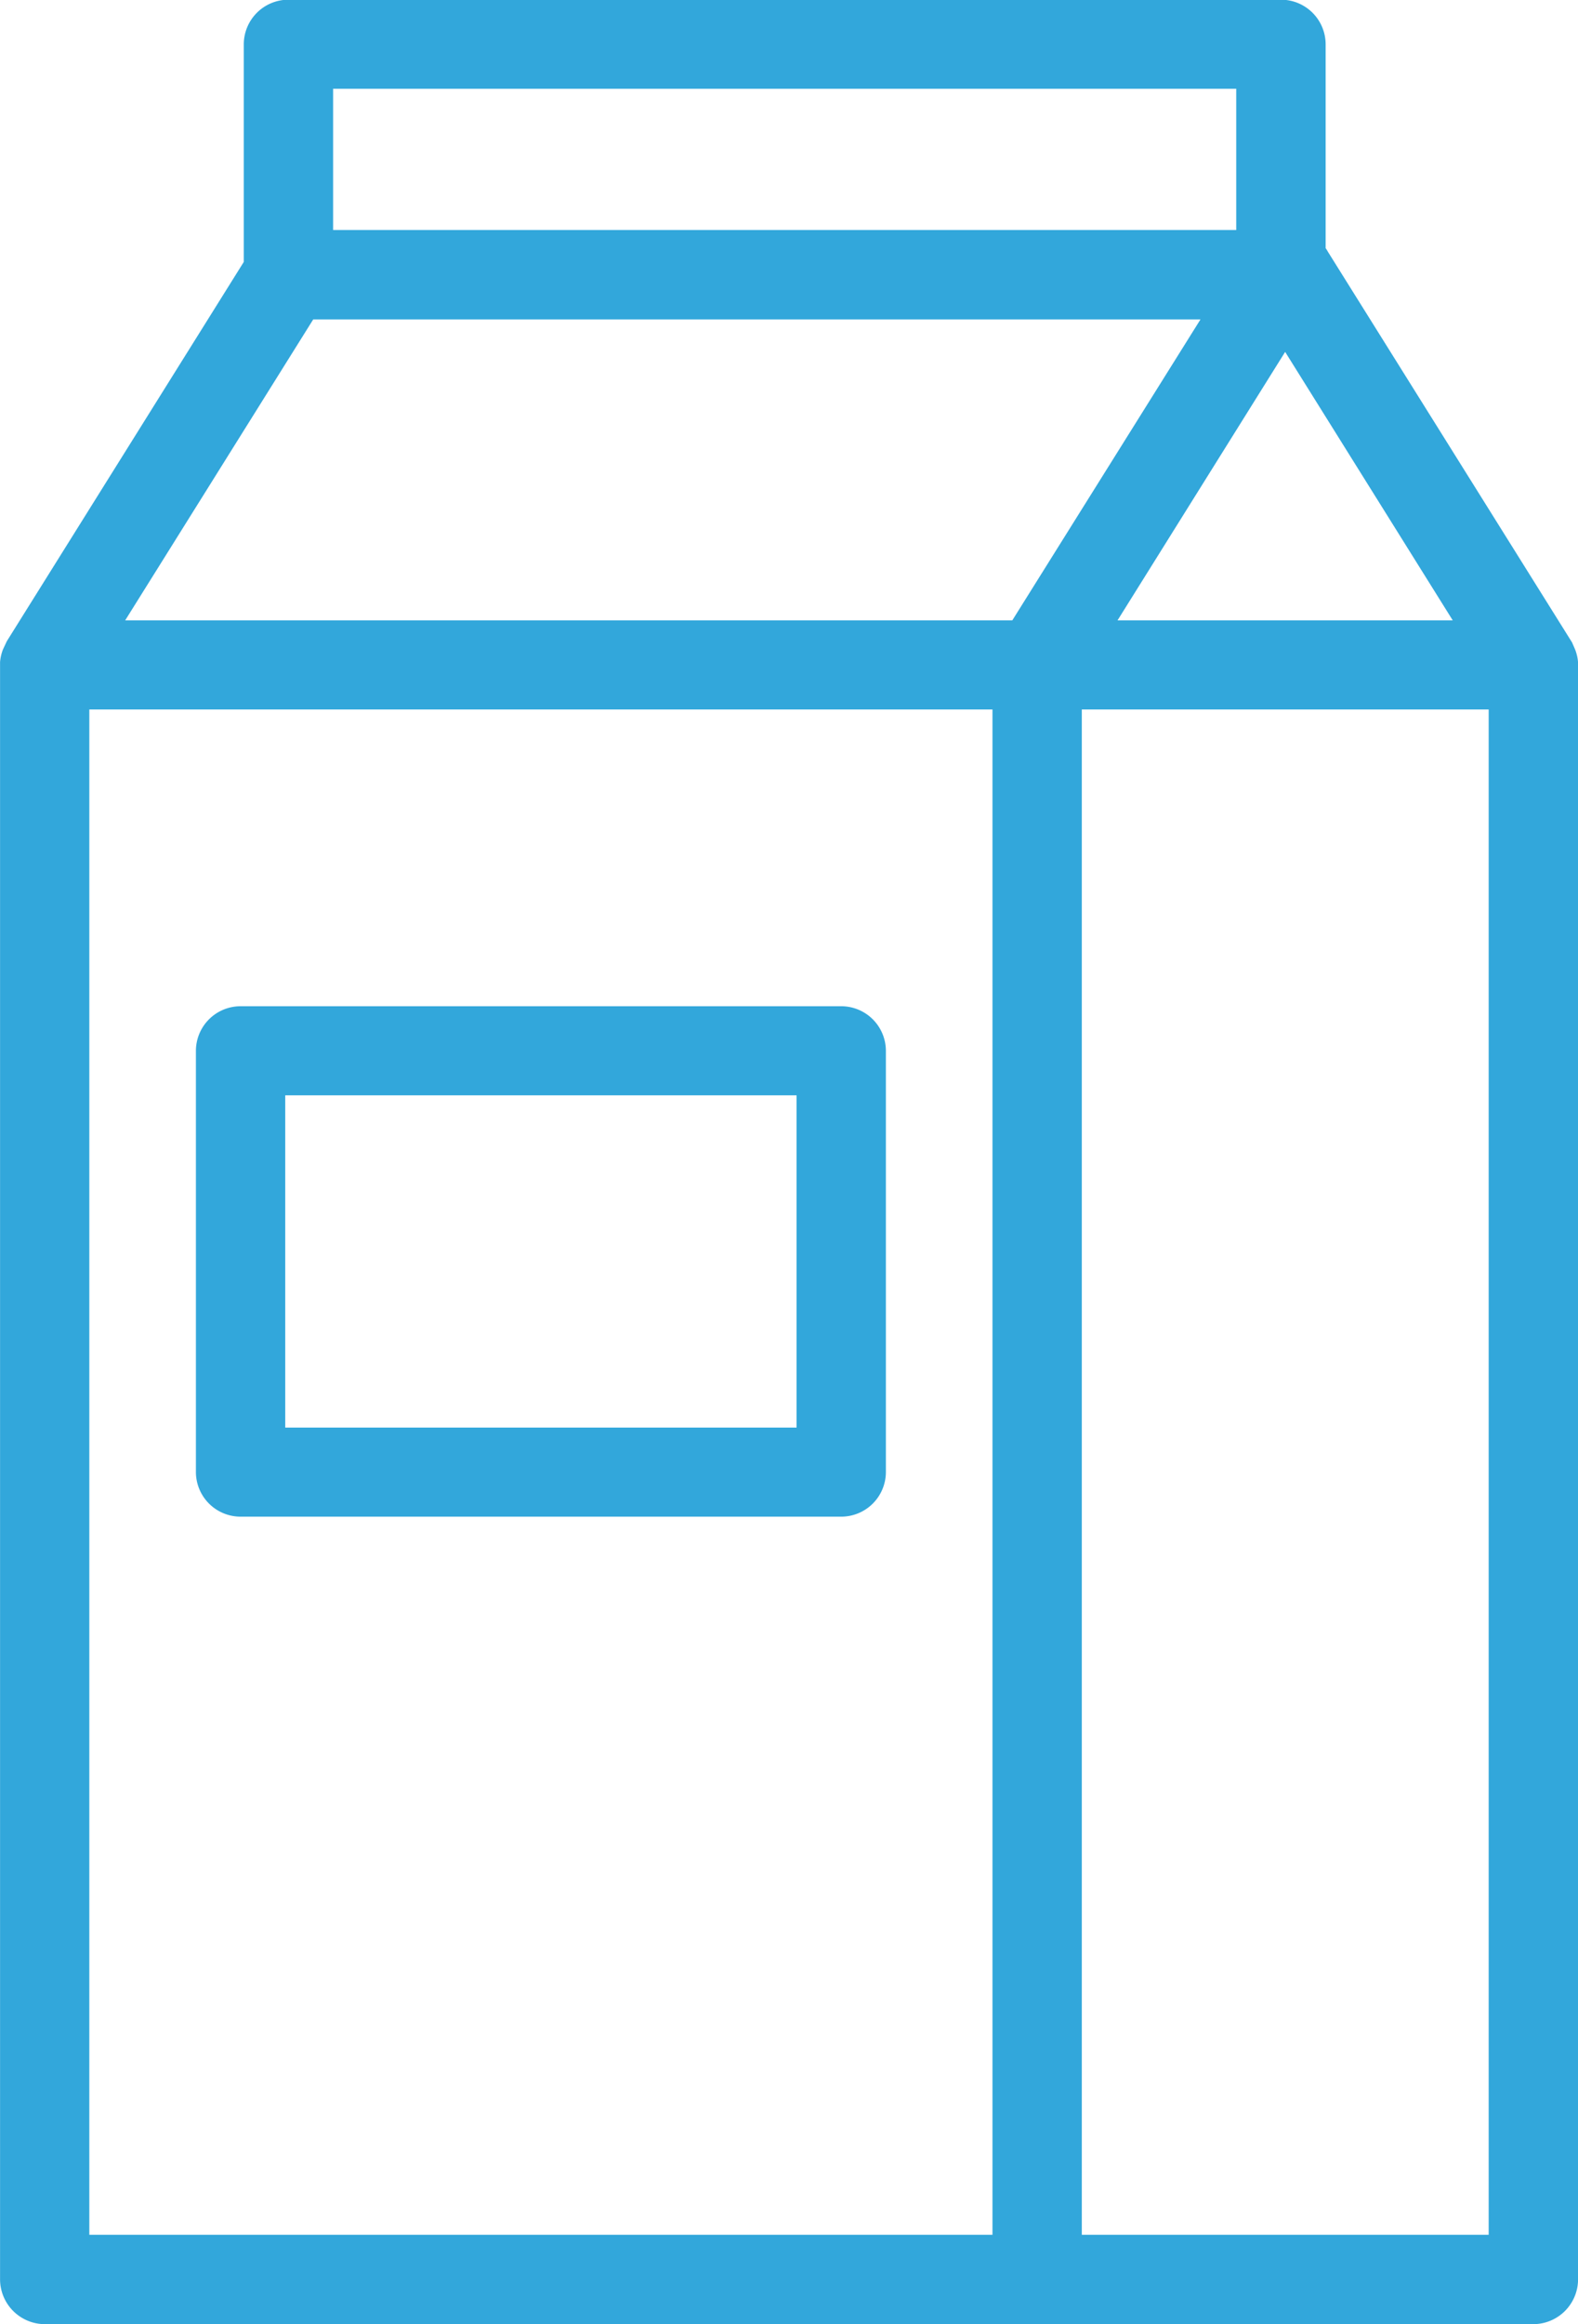
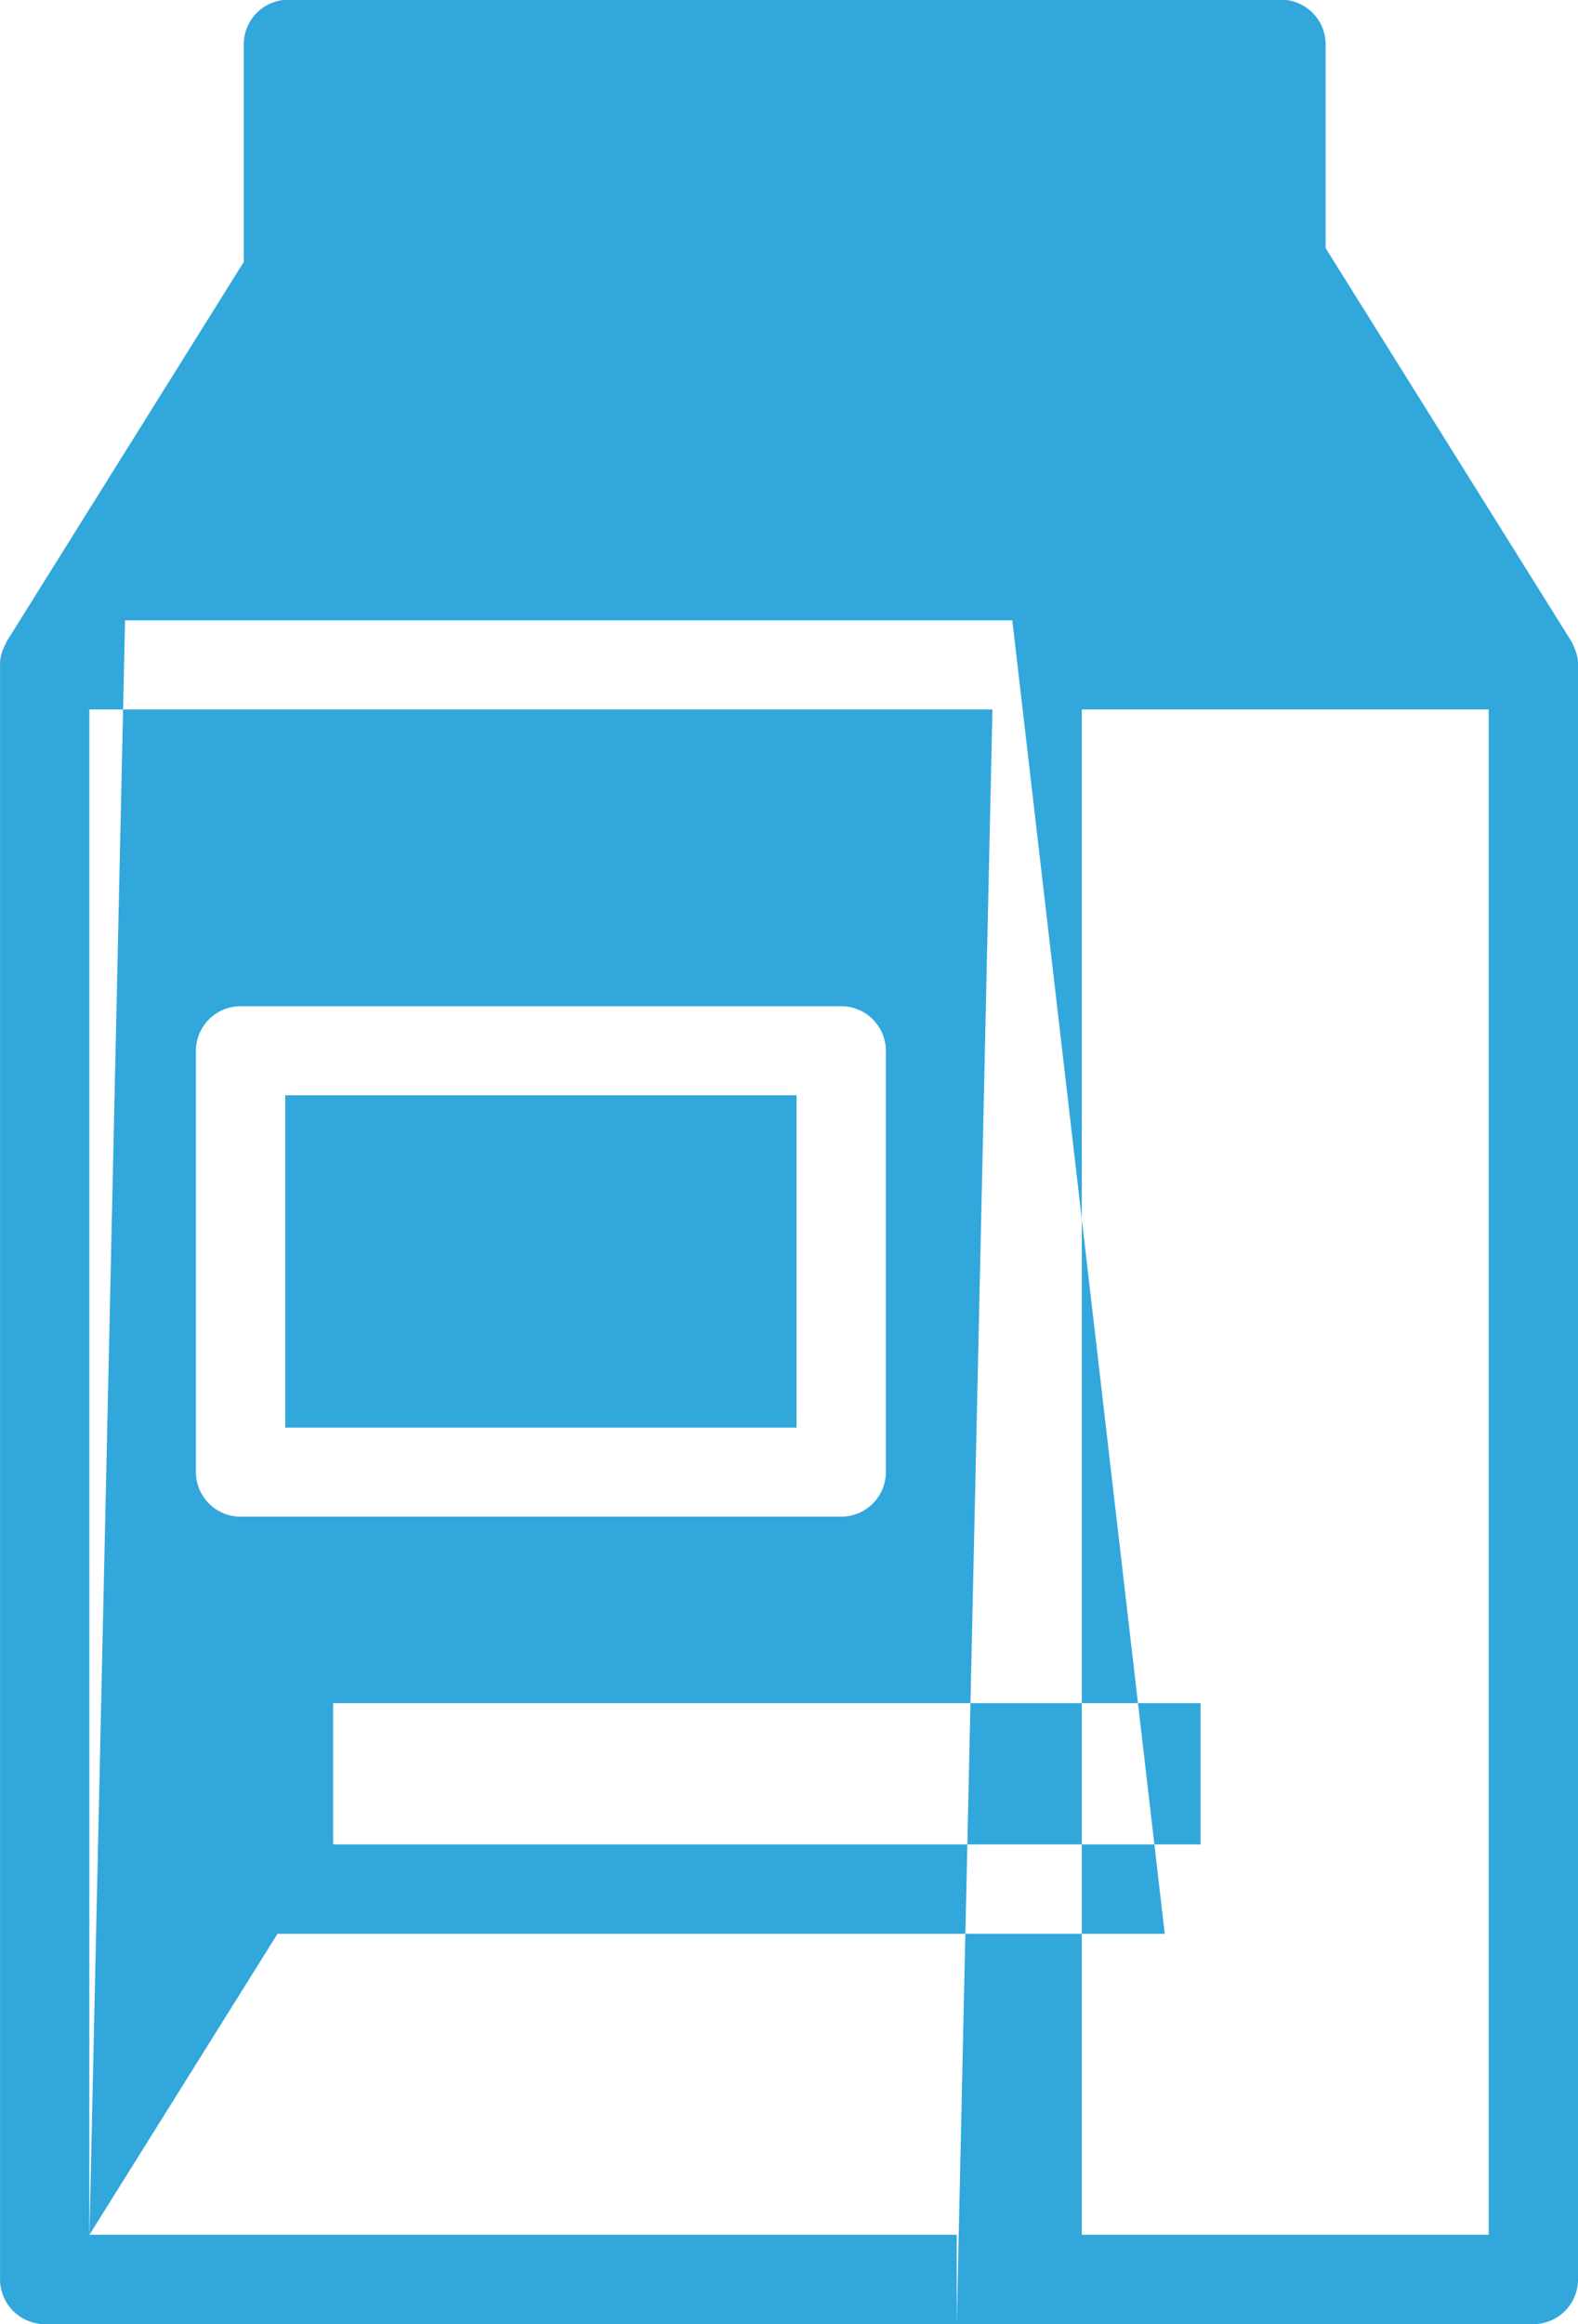
<svg xmlns="http://www.w3.org/2000/svg" width="53" height="78" viewBox="0 0 53 78">
  <defs>
    <style>
      .cls-1 {
        fill: #32a7db;
        fill-rule: evenodd;
      }
    </style>
  </defs>
-   <path id="Shape_13.svg" data-name="Shape 13.svg" class="cls-1" d="M503,1207.23l0-.02a1.486,1.486,0,0,0-.1-0.42l-0.1-.23-8.212-13.13a0.537,0.537,0,0,0-.064-0.1v-6.84a1.5,1.5,0,0,0-1.5-1.5H459.688a1.5,1.5,0,0,0-1.5,1.5v7.3l-7.959,12.73-0.127.27a1.483,1.483,0,0,0-.1.43l0,0.02v54.26a1.507,1.507,0,0,0,1.5,1.5h50a1.506,1.506,0,0,0,1.5-1.5v-54.27ZM486.334,1260v-51.19H500V1260H486.334Zm1.2-54.18,5.63-9.01,5.629,9.01H487.537Zm-4.2,2.99V1260H453v-51.19h30.333Zm-29.13-2.99,6.316-10.1h29.8L484,1205.82H454.2Zm37.317-17.84v4.74H461.188v-4.74h30.333ZM458.08,1235.9h20.174a1.5,1.5,0,0,0,1.5-1.5v-14.14a1.5,1.5,0,0,0-1.5-1.49H458.08a1.5,1.5,0,0,0-1.5,1.49v14.14A1.5,1.5,0,0,0,458.08,1235.9Zm18.674-14.14v11.15H459.58v-11.15h17.174Z" transform="translate(-450 -1185)" />
+   <path id="Shape_13.svg" data-name="Shape 13.svg" class="cls-1" d="M503,1207.23l0-.02a1.486,1.486,0,0,0-.1-0.42l-0.1-.23-8.212-13.13a0.537,0.537,0,0,0-.064-0.1v-6.84a1.5,1.5,0,0,0-1.5-1.5H459.688a1.5,1.5,0,0,0-1.5,1.5v7.3l-7.959,12.73-0.127.27a1.483,1.483,0,0,0-.1.43l0,0.02v54.26a1.507,1.507,0,0,0,1.5,1.5h50a1.506,1.506,0,0,0,1.5-1.5v-54.27ZM486.334,1260v-51.19H500V1260H486.334ZH487.537Zm-4.2,2.99V1260H453v-51.19h30.333Zm-29.13-2.99,6.316-10.1h29.8L484,1205.82H454.2Zm37.317-17.84v4.74H461.188v-4.74h30.333ZM458.08,1235.9h20.174a1.5,1.5,0,0,0,1.5-1.5v-14.14a1.5,1.5,0,0,0-1.5-1.49H458.08a1.5,1.5,0,0,0-1.5,1.49v14.14A1.5,1.5,0,0,0,458.08,1235.9Zm18.674-14.14v11.15H459.58v-11.15h17.174Z" transform="translate(-450 -1185)" />
</svg>